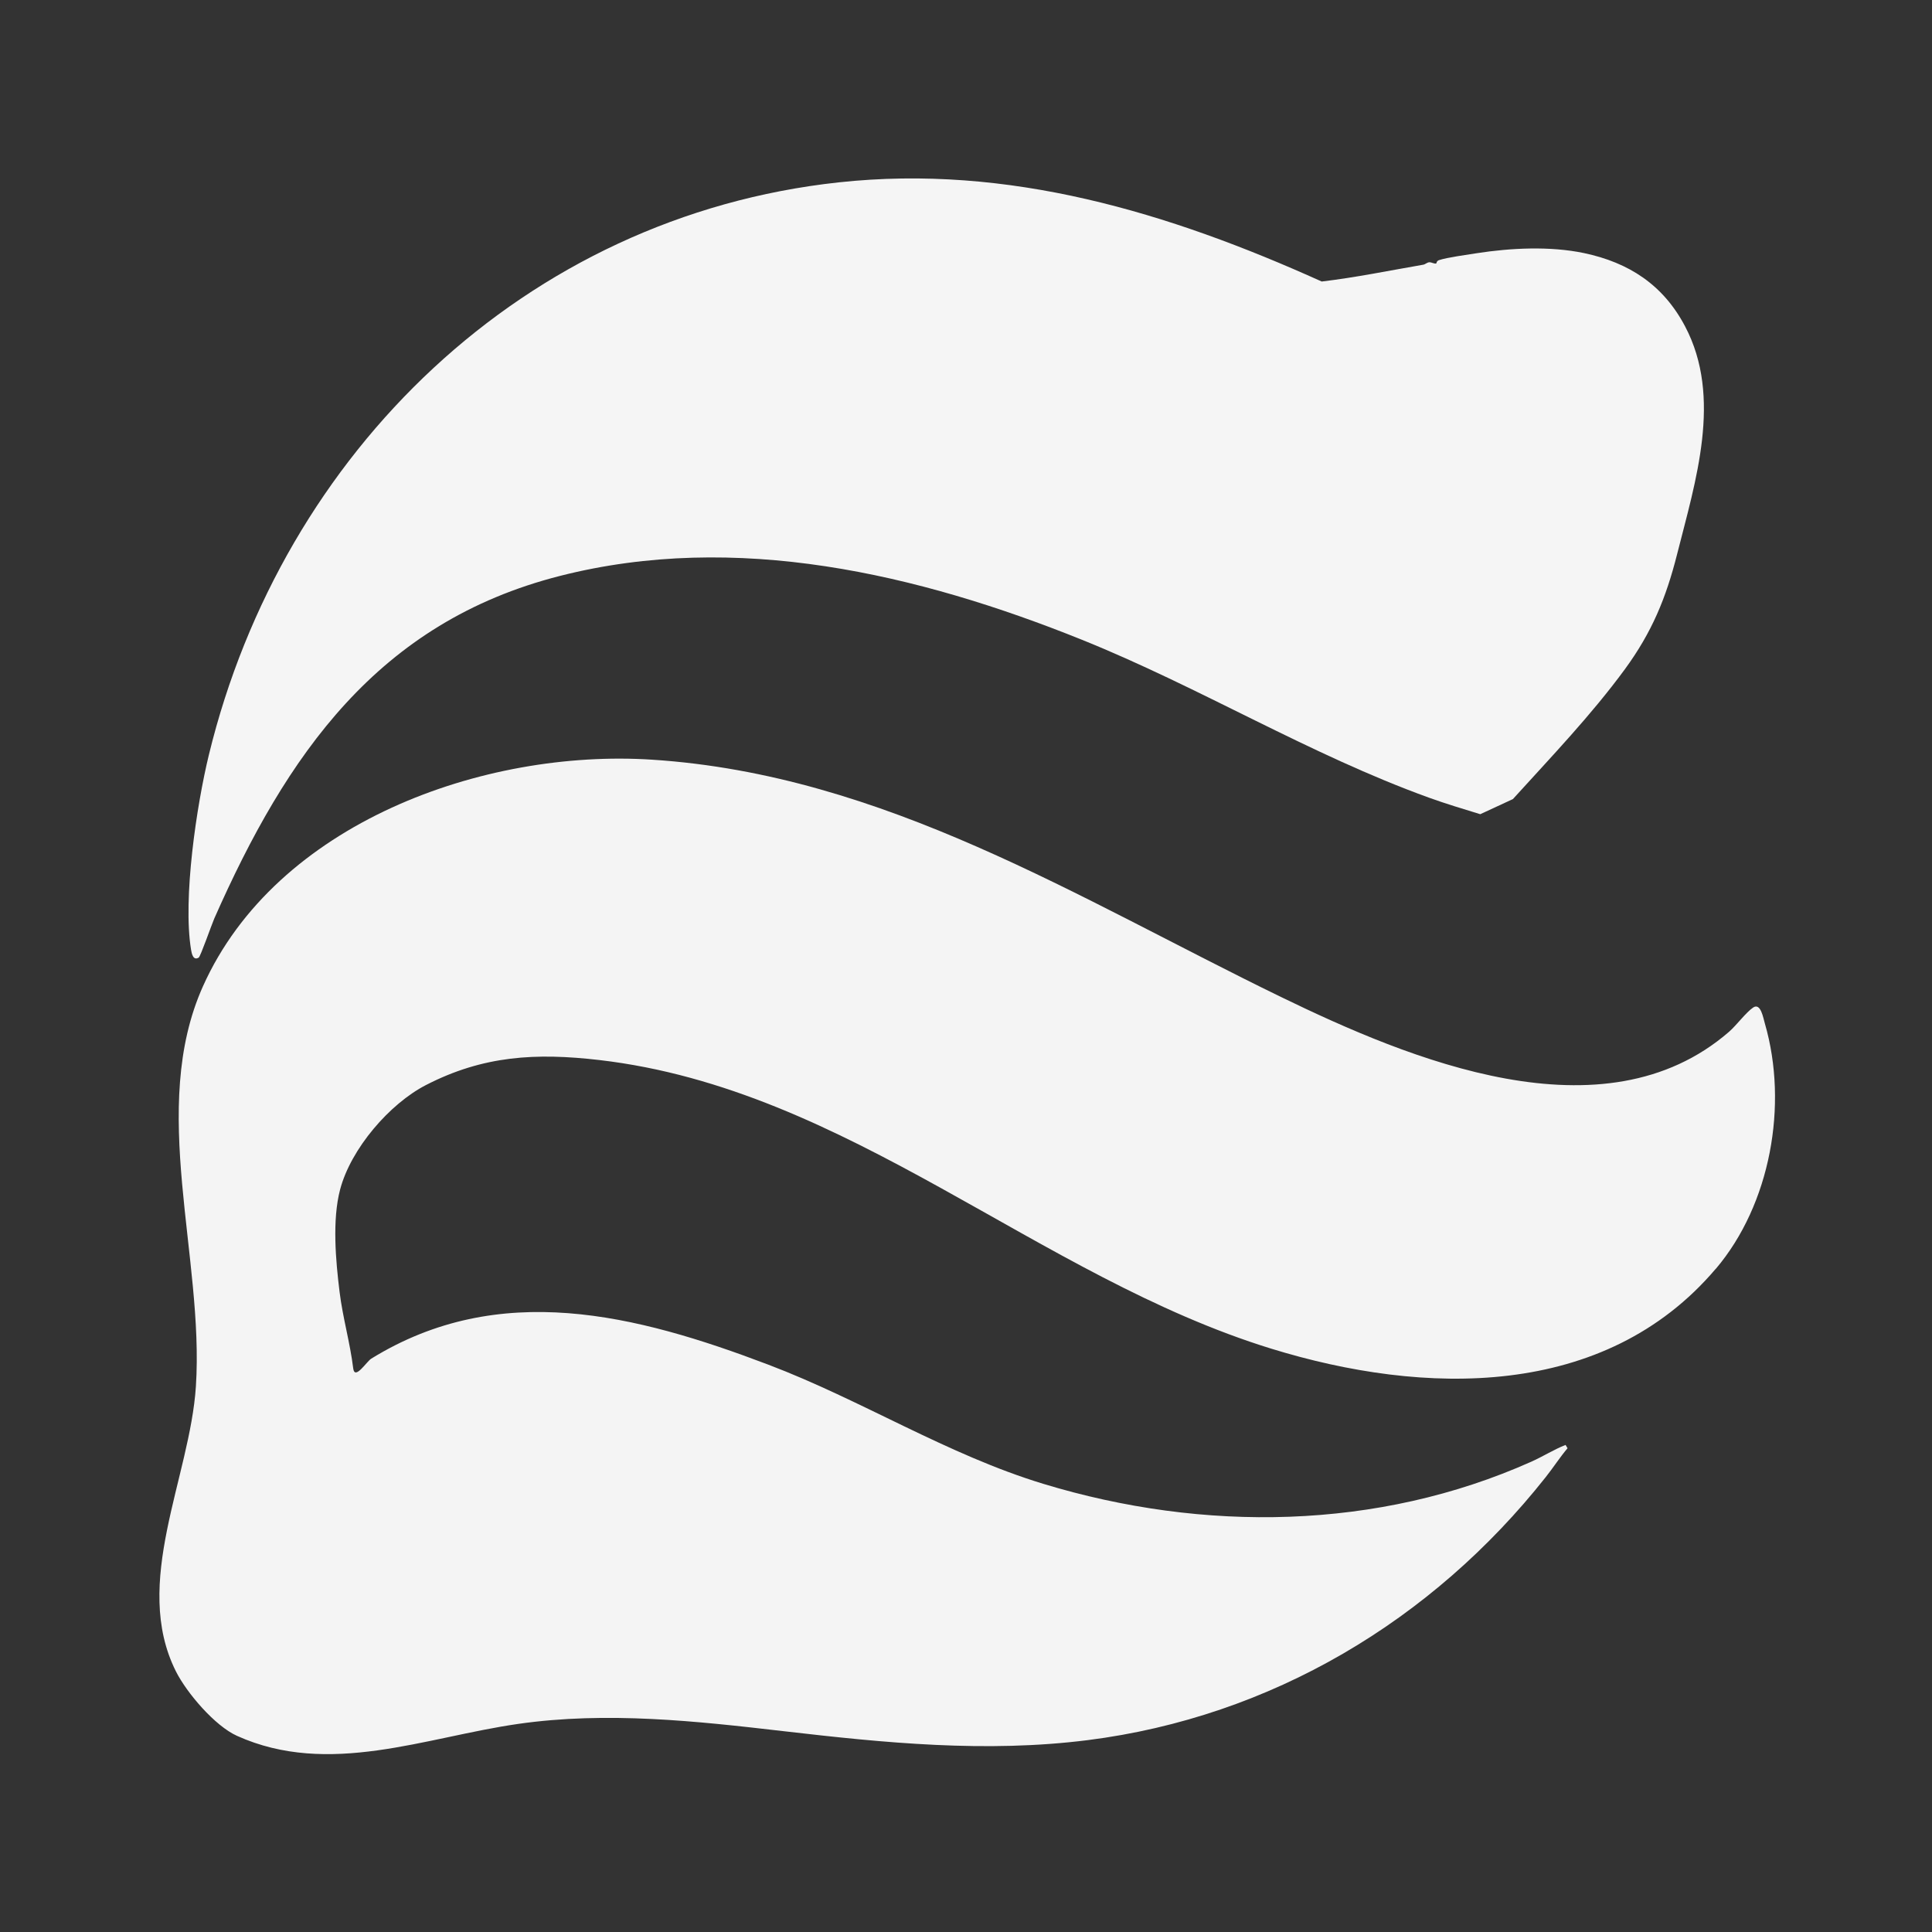
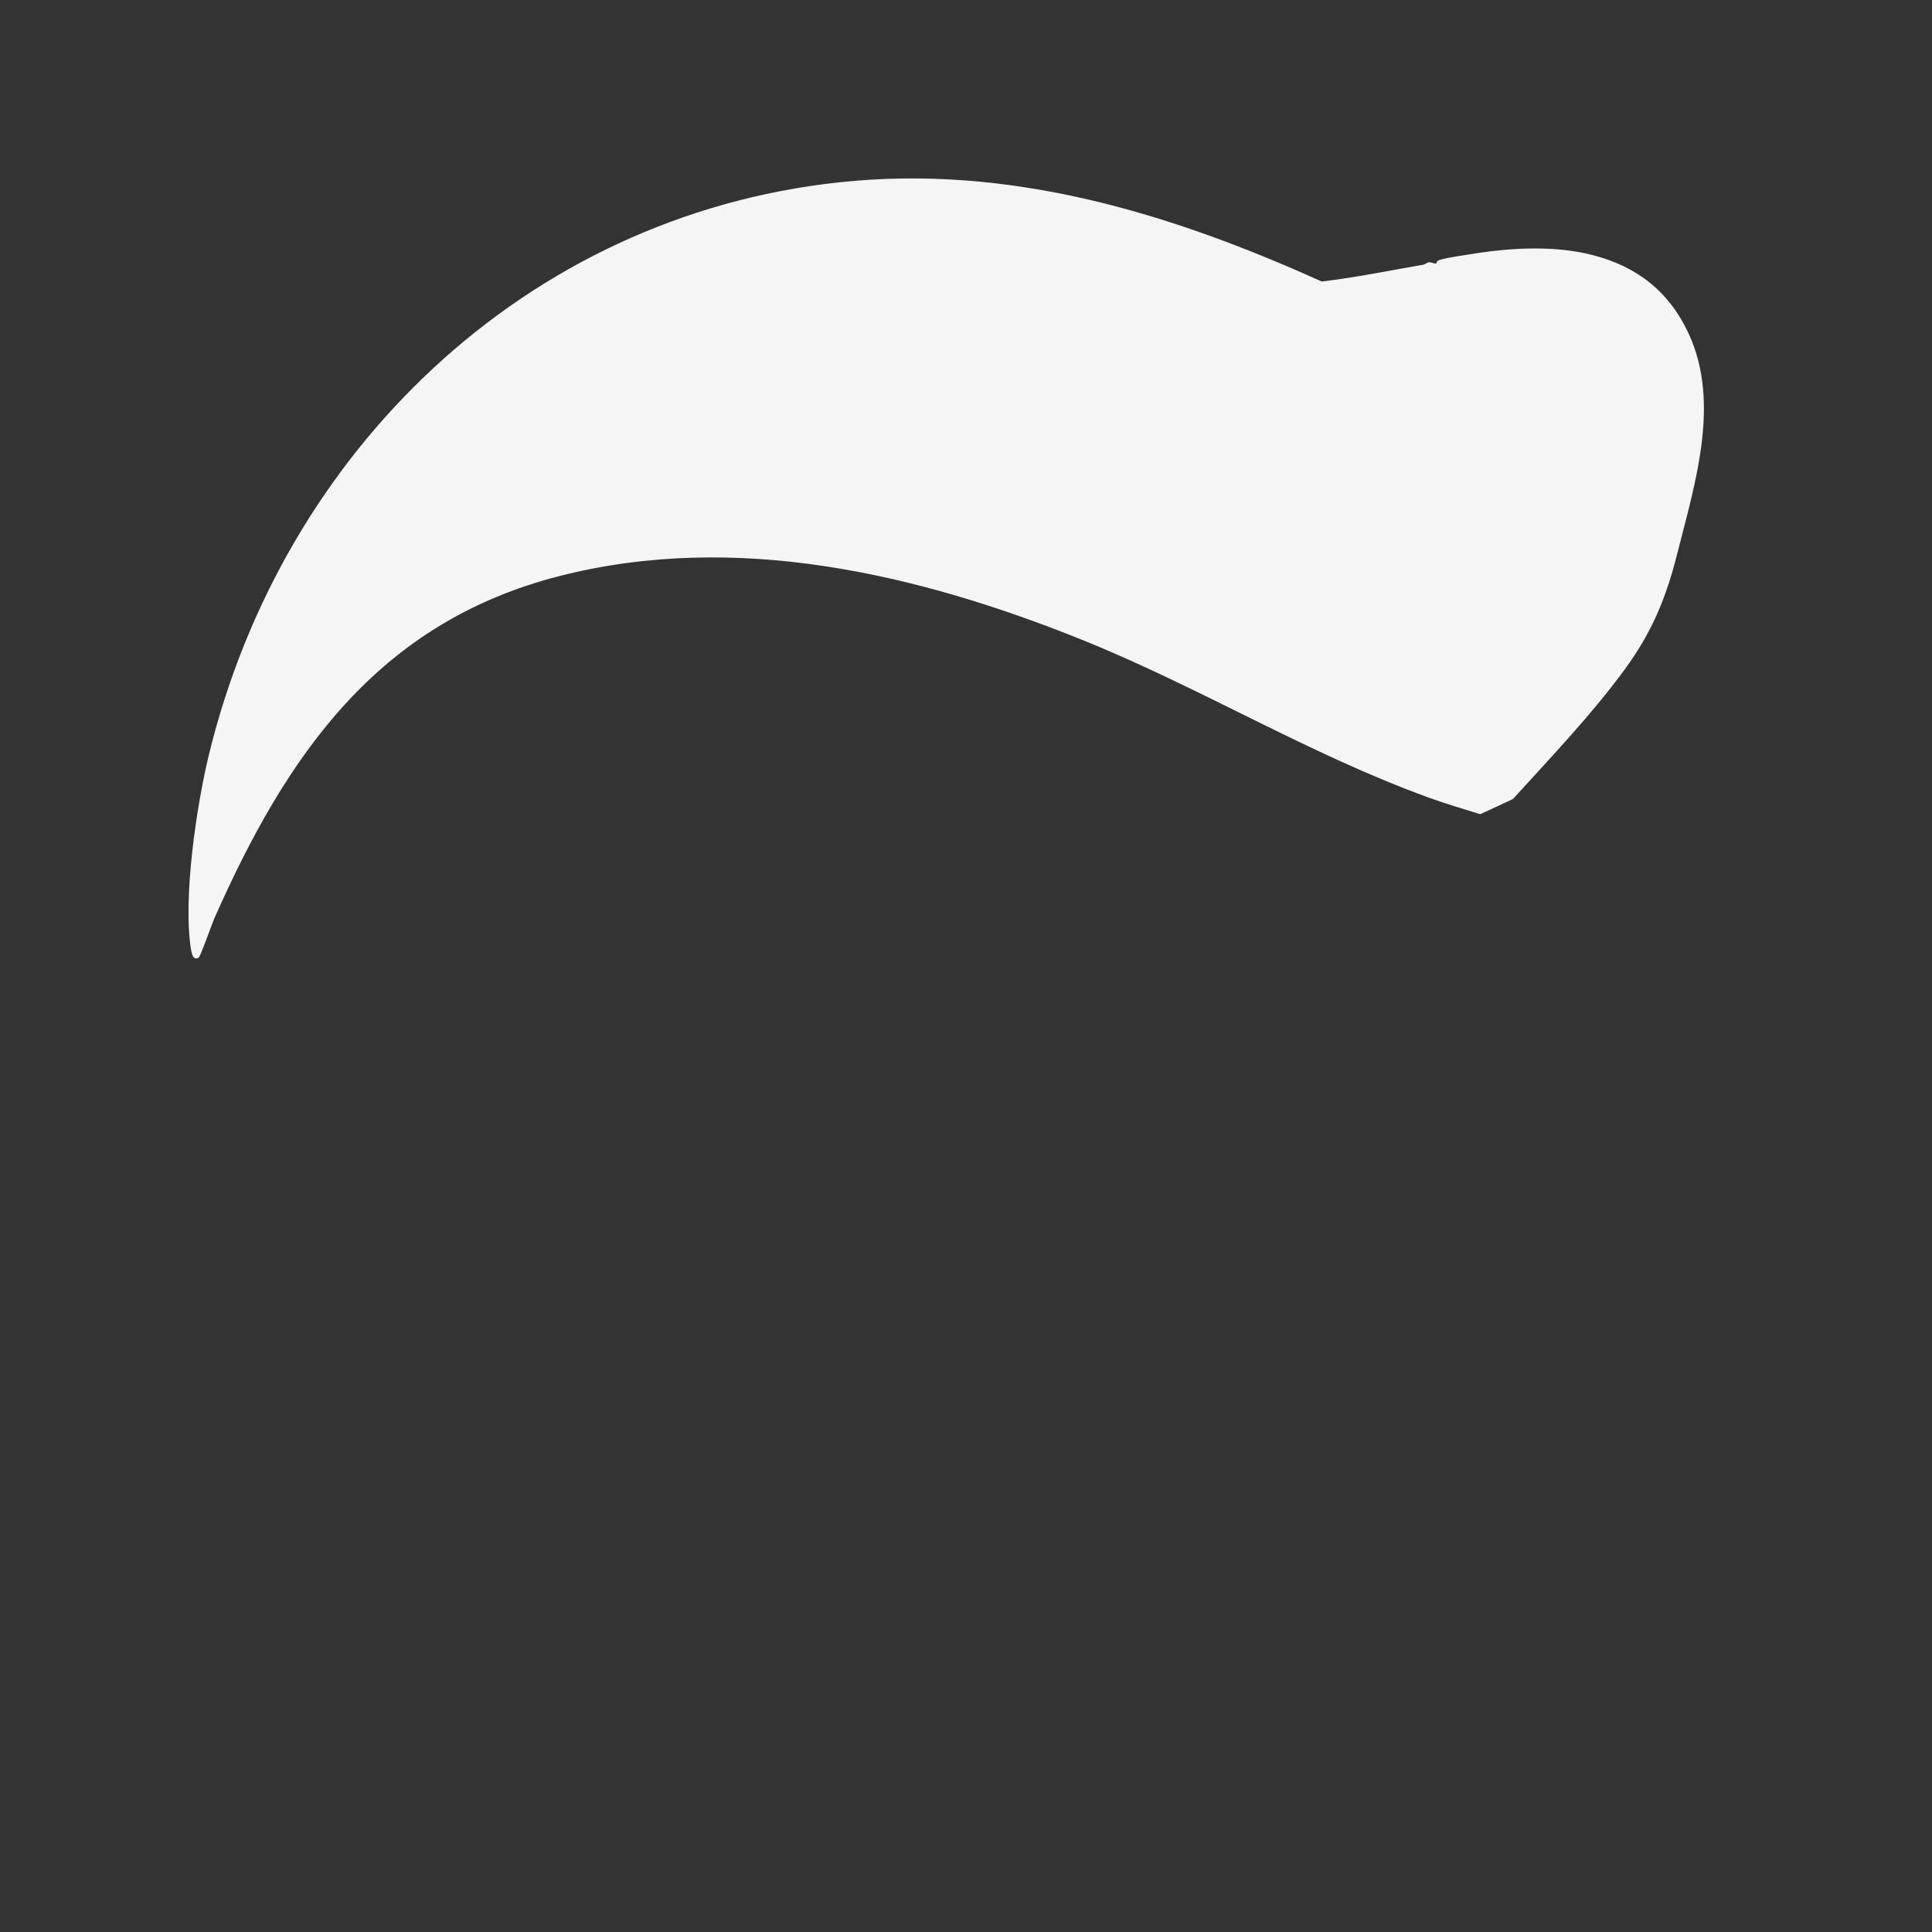
<svg xmlns="http://www.w3.org/2000/svg" id="Calque_1" version="1.1" viewBox="0 0 2800 2800">
  <rect x="0" y="0" width="2800" height="2800" fill="#333333" stroke="none" />
  <defs>
    <style>
      .st0 {
        fill: #f4f4f4;
      }

      .st1 {
        fill: #f5f5f5;
      }
    </style>
  </defs>
-   <path class="st0" d="M2486.7,1838.7c-161.3,190.2-423.1,184.1-644.3,115.9-338.9-104.5-612-376.2-973.7-418.3-92.1-10.7-168.3-6.5-251.3,36.2-52.7,27.1-108.9,92.2-124.5,151.5-11.6,44.1-6.4,102.9-.7,148.8,4.6,37.1,15.2,73.4,19.7,110.3,2.2,17.8,19.3-9.8,26.1-14,185.7-114.6,383.8-64.1,575.3,8.6,135.6,51.4,259.2,130.4,399.1,172.9,231.5,70.3,484.2,67.3,706.9-32.2,16.8-7.5,32.8-17.7,49.6-24.3l2.9,4.8c-11.4,13.5-20.9,28.4-31.9,42.2-164.3,207.6-397.7,347.1-663.2,380.8-147.7,18.7-294.3,4.1-440.7-12.9-126.6-14.7-256.4-29-384.9-10.6-134.7,19.3-274.5,77.4-407.7,17.3-32.1-14.5-72.7-62.1-88.5-93.5-64.2-128.1,20.4-280.7,29-412.9,12.2-187.1-68.9-403.3,10.2-579.8,105.9-236.3,406.1-344.4,651.1-328.5,336.3,21.8,617.2,200.9,911.1,343.8,186.1,90.4,467.4,208.5,649.6,50.5,10.7-9.3,24.6-28.2,34.9-35.1,11-7.4,14.6,15.1,17,23.2,34.2,118,8,262.3-71.2,355.6h0Z" />
  <path class="st1" d="M2081.6,381.6c.5-.2.1-3.4,4.2-4.7,12.2-3.9,40.4-7.7,54.2-9.9,49.6-7.7,106.5-10.5,155.7-.2,64.9,13.7,114.7,45.9,146.4,106.1,54.5,103.2,15.1,224.9-11.6,330.6-16.1,63.6-36.5,112.9-75.6,166.4-49.1,66.9-106.6,126.8-162.3,188.2l-47.3,21.9c-24.8-7.6-49.8-15.1-74.2-23.9-173.3-62.6-332-160-503.1-228.9-238-95.8-501.4-157.4-756.2-92.6-264.3,67.2-396.6,259.7-501.3,496.7-3.6,8.2-19.9,54.9-22.5,56.5-8.1,5-10.2-6-11.1-11.3-12.2-74.2,8-209.4,25.9-282.9,106.7-438,457.3-779.9,912.7-829.3,246.3-26.7,478.4,43.7,700,143.7,49.8-5.9,98.1-15.9,147.3-24.4,2.8-.5,5.4-3.3,8.6-3.5,3.5-.2,7.6,2.9,10.5,1.6h0Z" />
</svg>